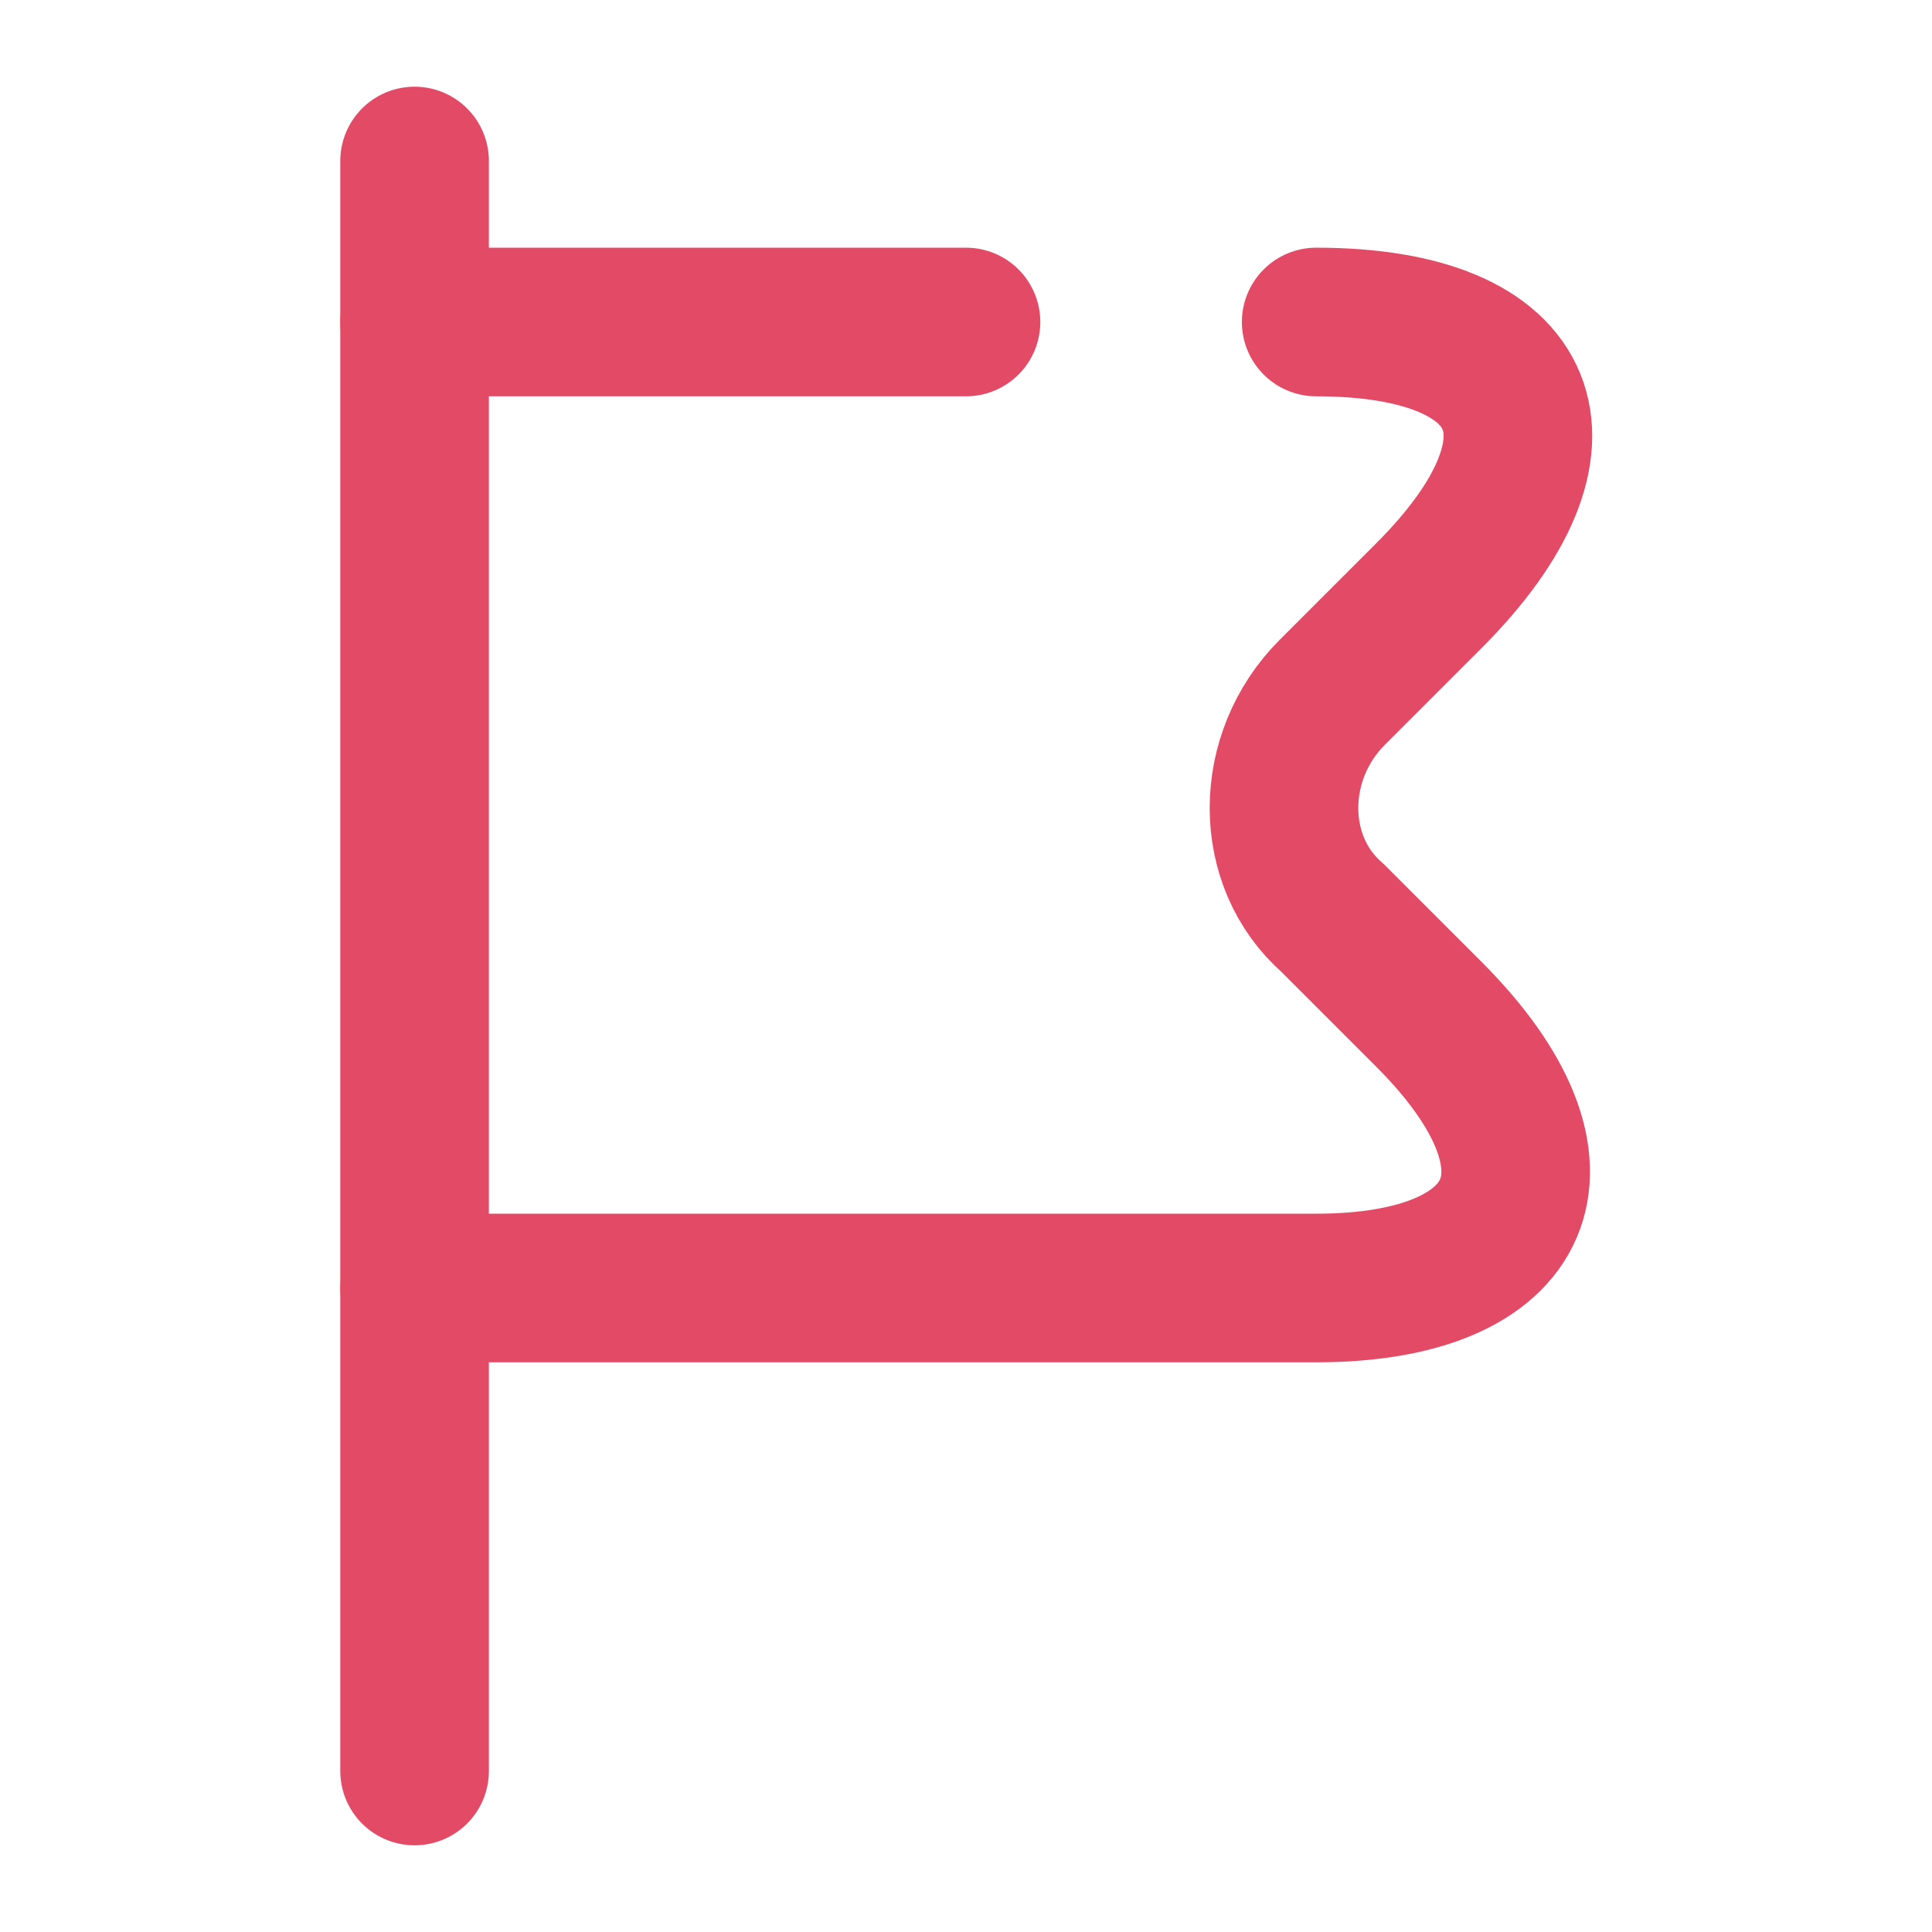
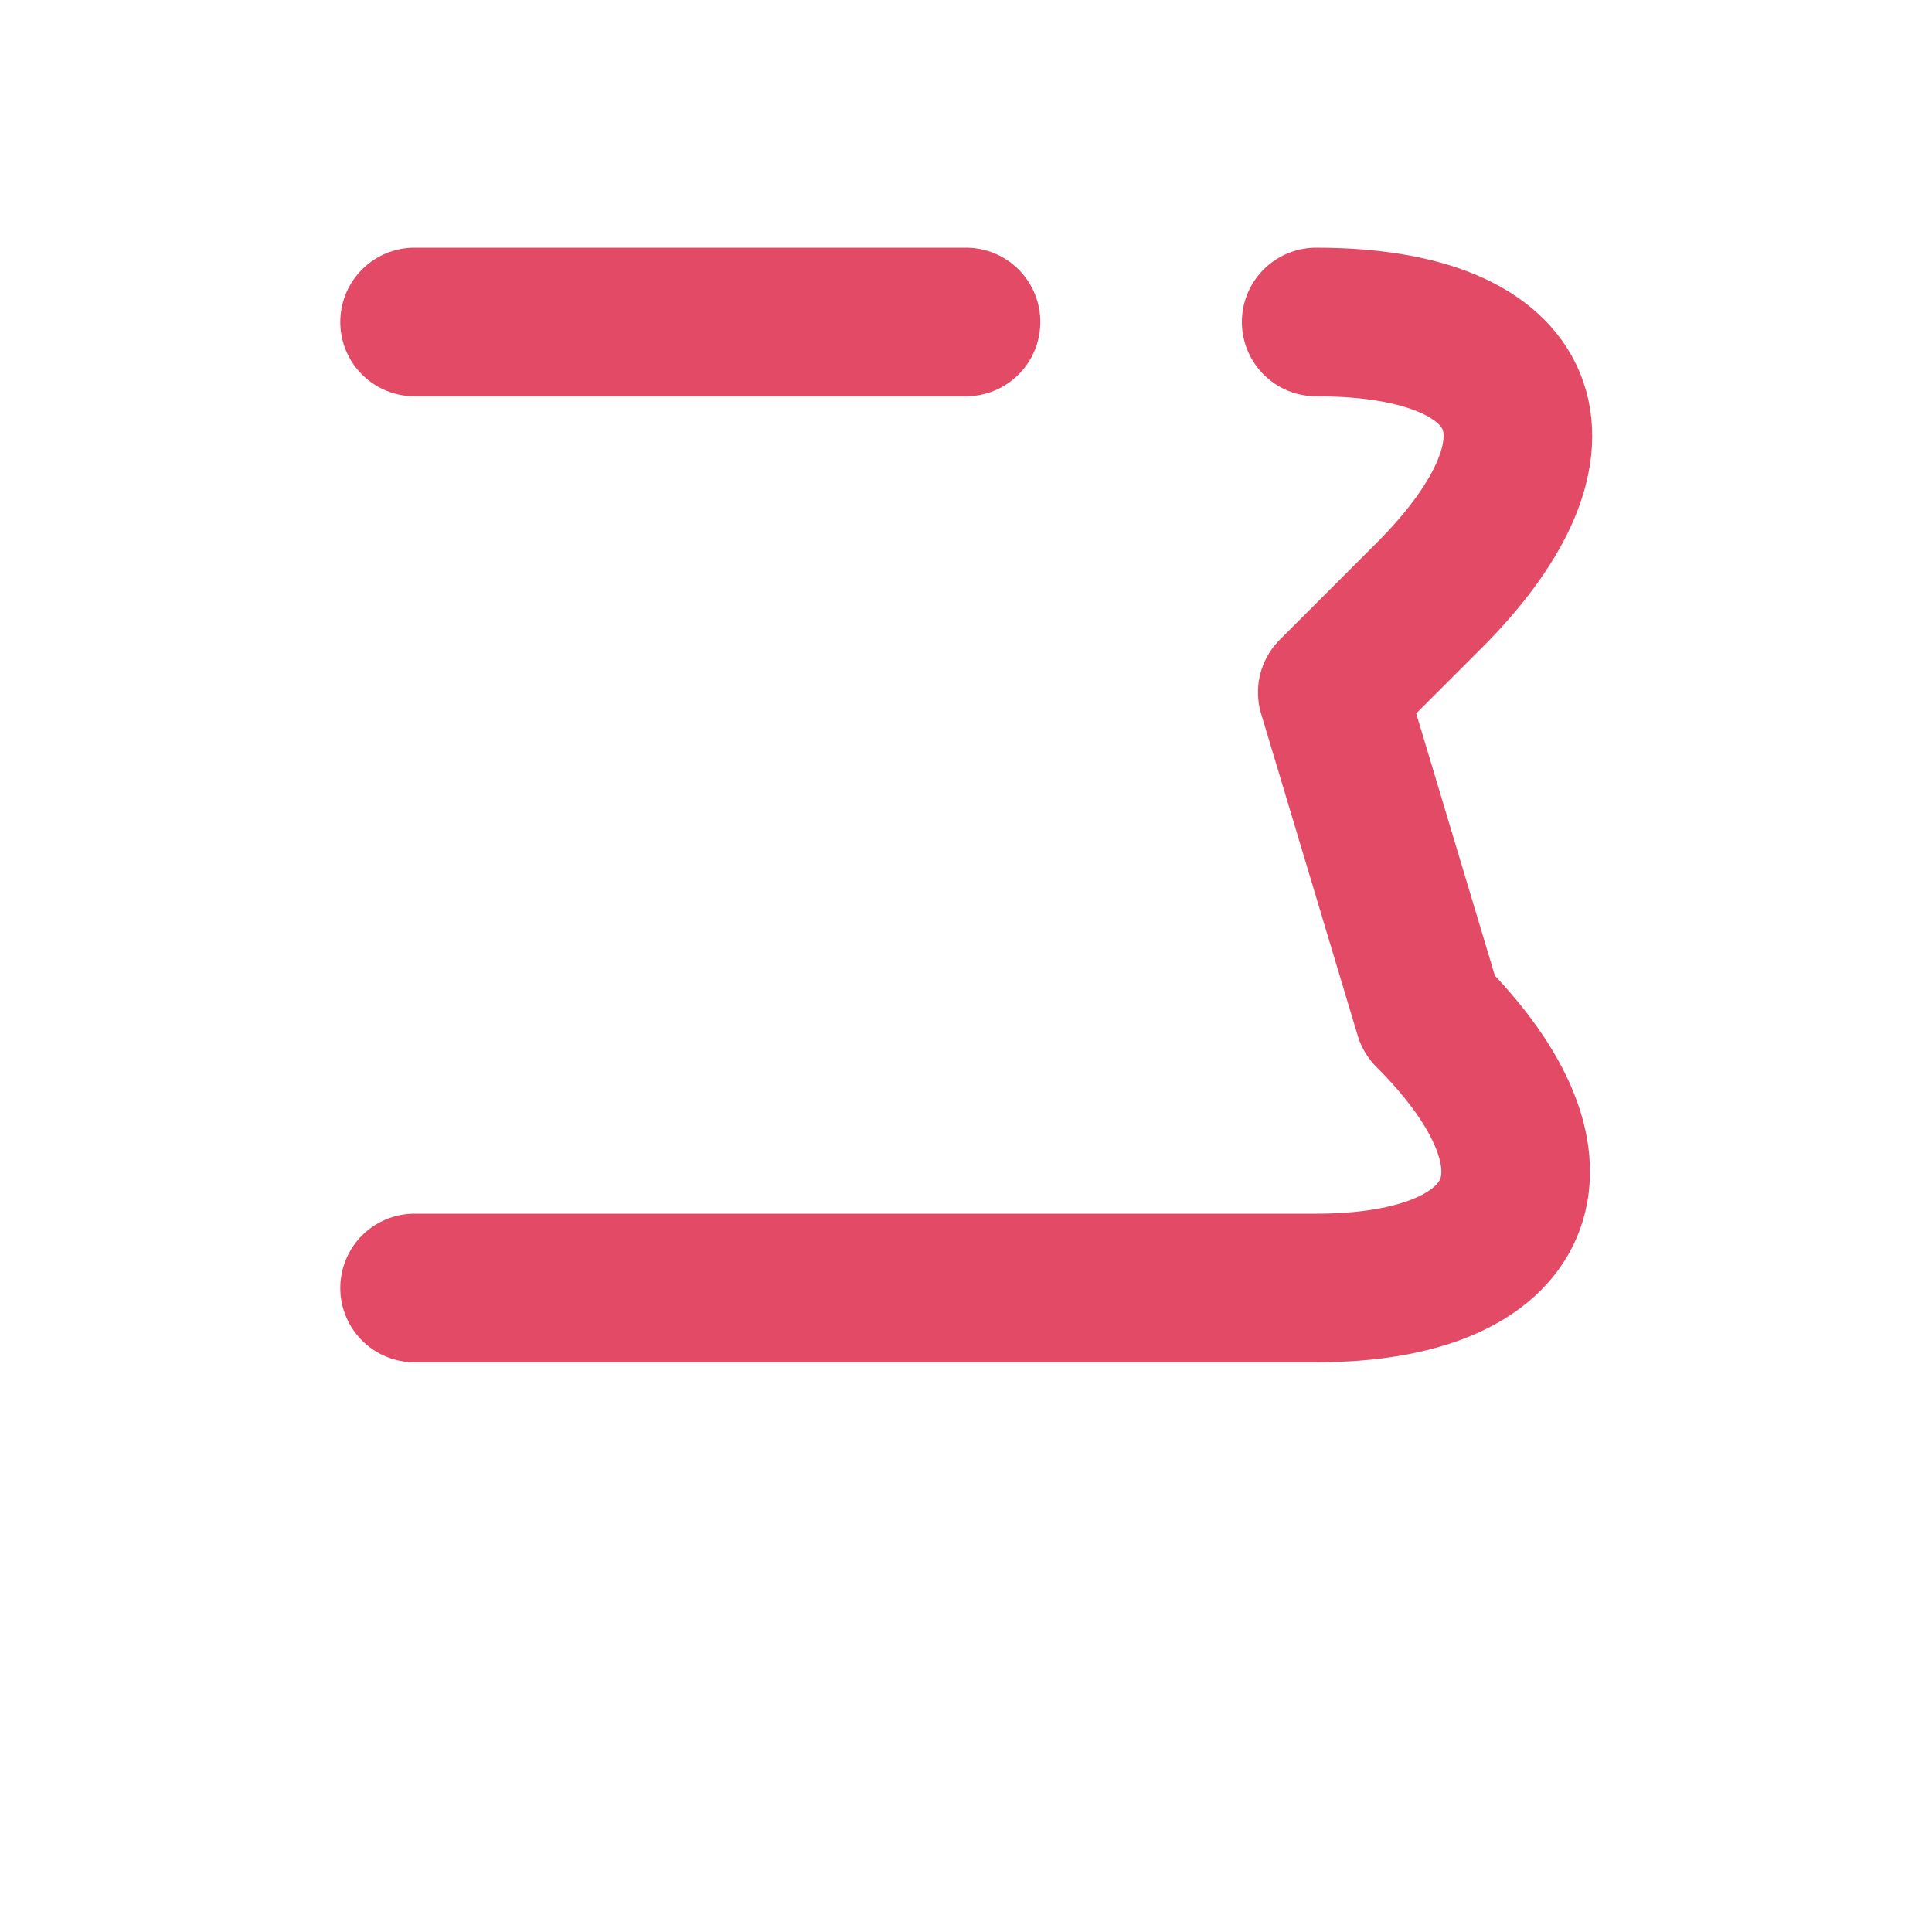
<svg xmlns="http://www.w3.org/2000/svg" width="39" height="39" viewBox="0 0 39 39" fill="none">
-   <path d="M8.369 3.25V35.75" stroke="#E34A66" stroke-width="3" stroke-miterlimit="10" stroke-linecap="round" stroke-linejoin="round" />
-   <path d="M26.569 6.5C30.956 6.5 31.931 8.938 28.844 12.025L26.894 13.975C25.594 15.275 25.594 17.387 26.894 18.525L28.844 20.475C31.931 23.562 30.794 26 26.569 26H8.369" stroke="#E34A66" stroke-width="3" stroke-miterlimit="10" stroke-linecap="round" stroke-linejoin="round" />
+   <path d="M26.569 6.5C30.956 6.5 31.931 8.938 28.844 12.025L26.894 13.975L28.844 20.475C31.931 23.562 30.794 26 26.569 26H8.369" stroke="#E34A66" stroke-width="3" stroke-miterlimit="10" stroke-linecap="round" stroke-linejoin="round" />
  <path d="M8.369 6.5H19.5" stroke="#E34A66" stroke-width="3" stroke-miterlimit="10" stroke-linecap="round" stroke-linejoin="round" />
</svg>